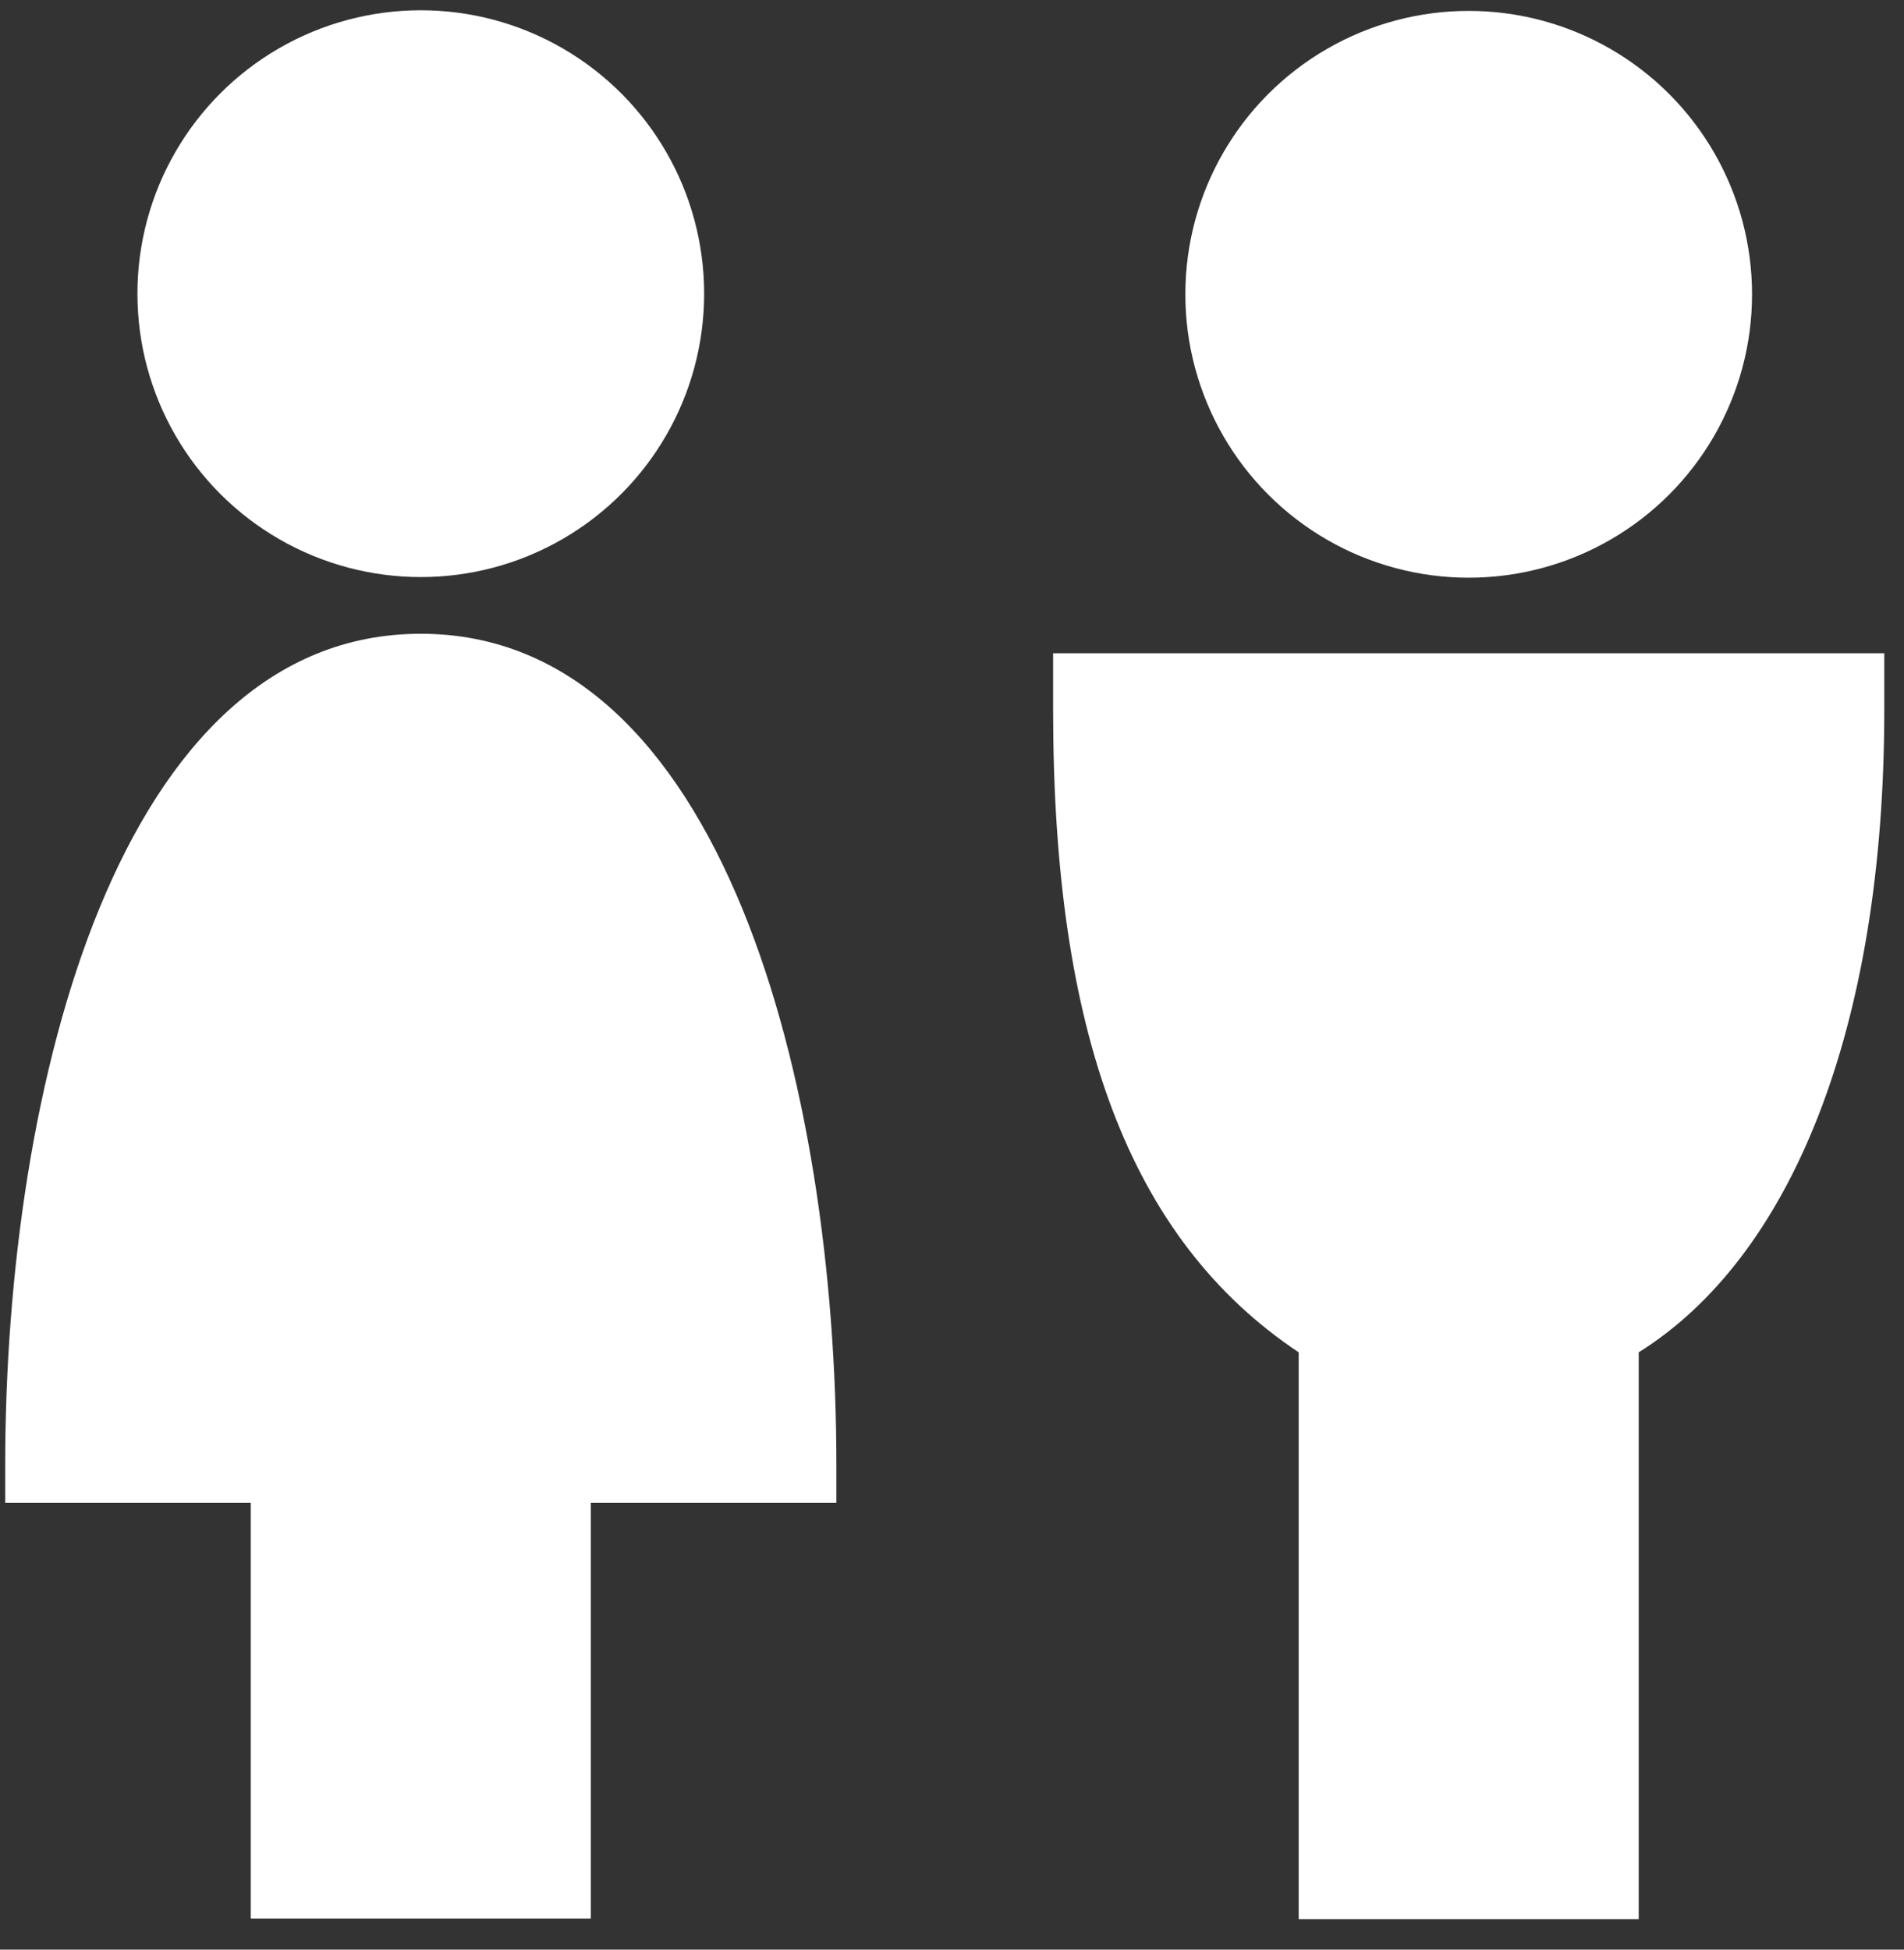
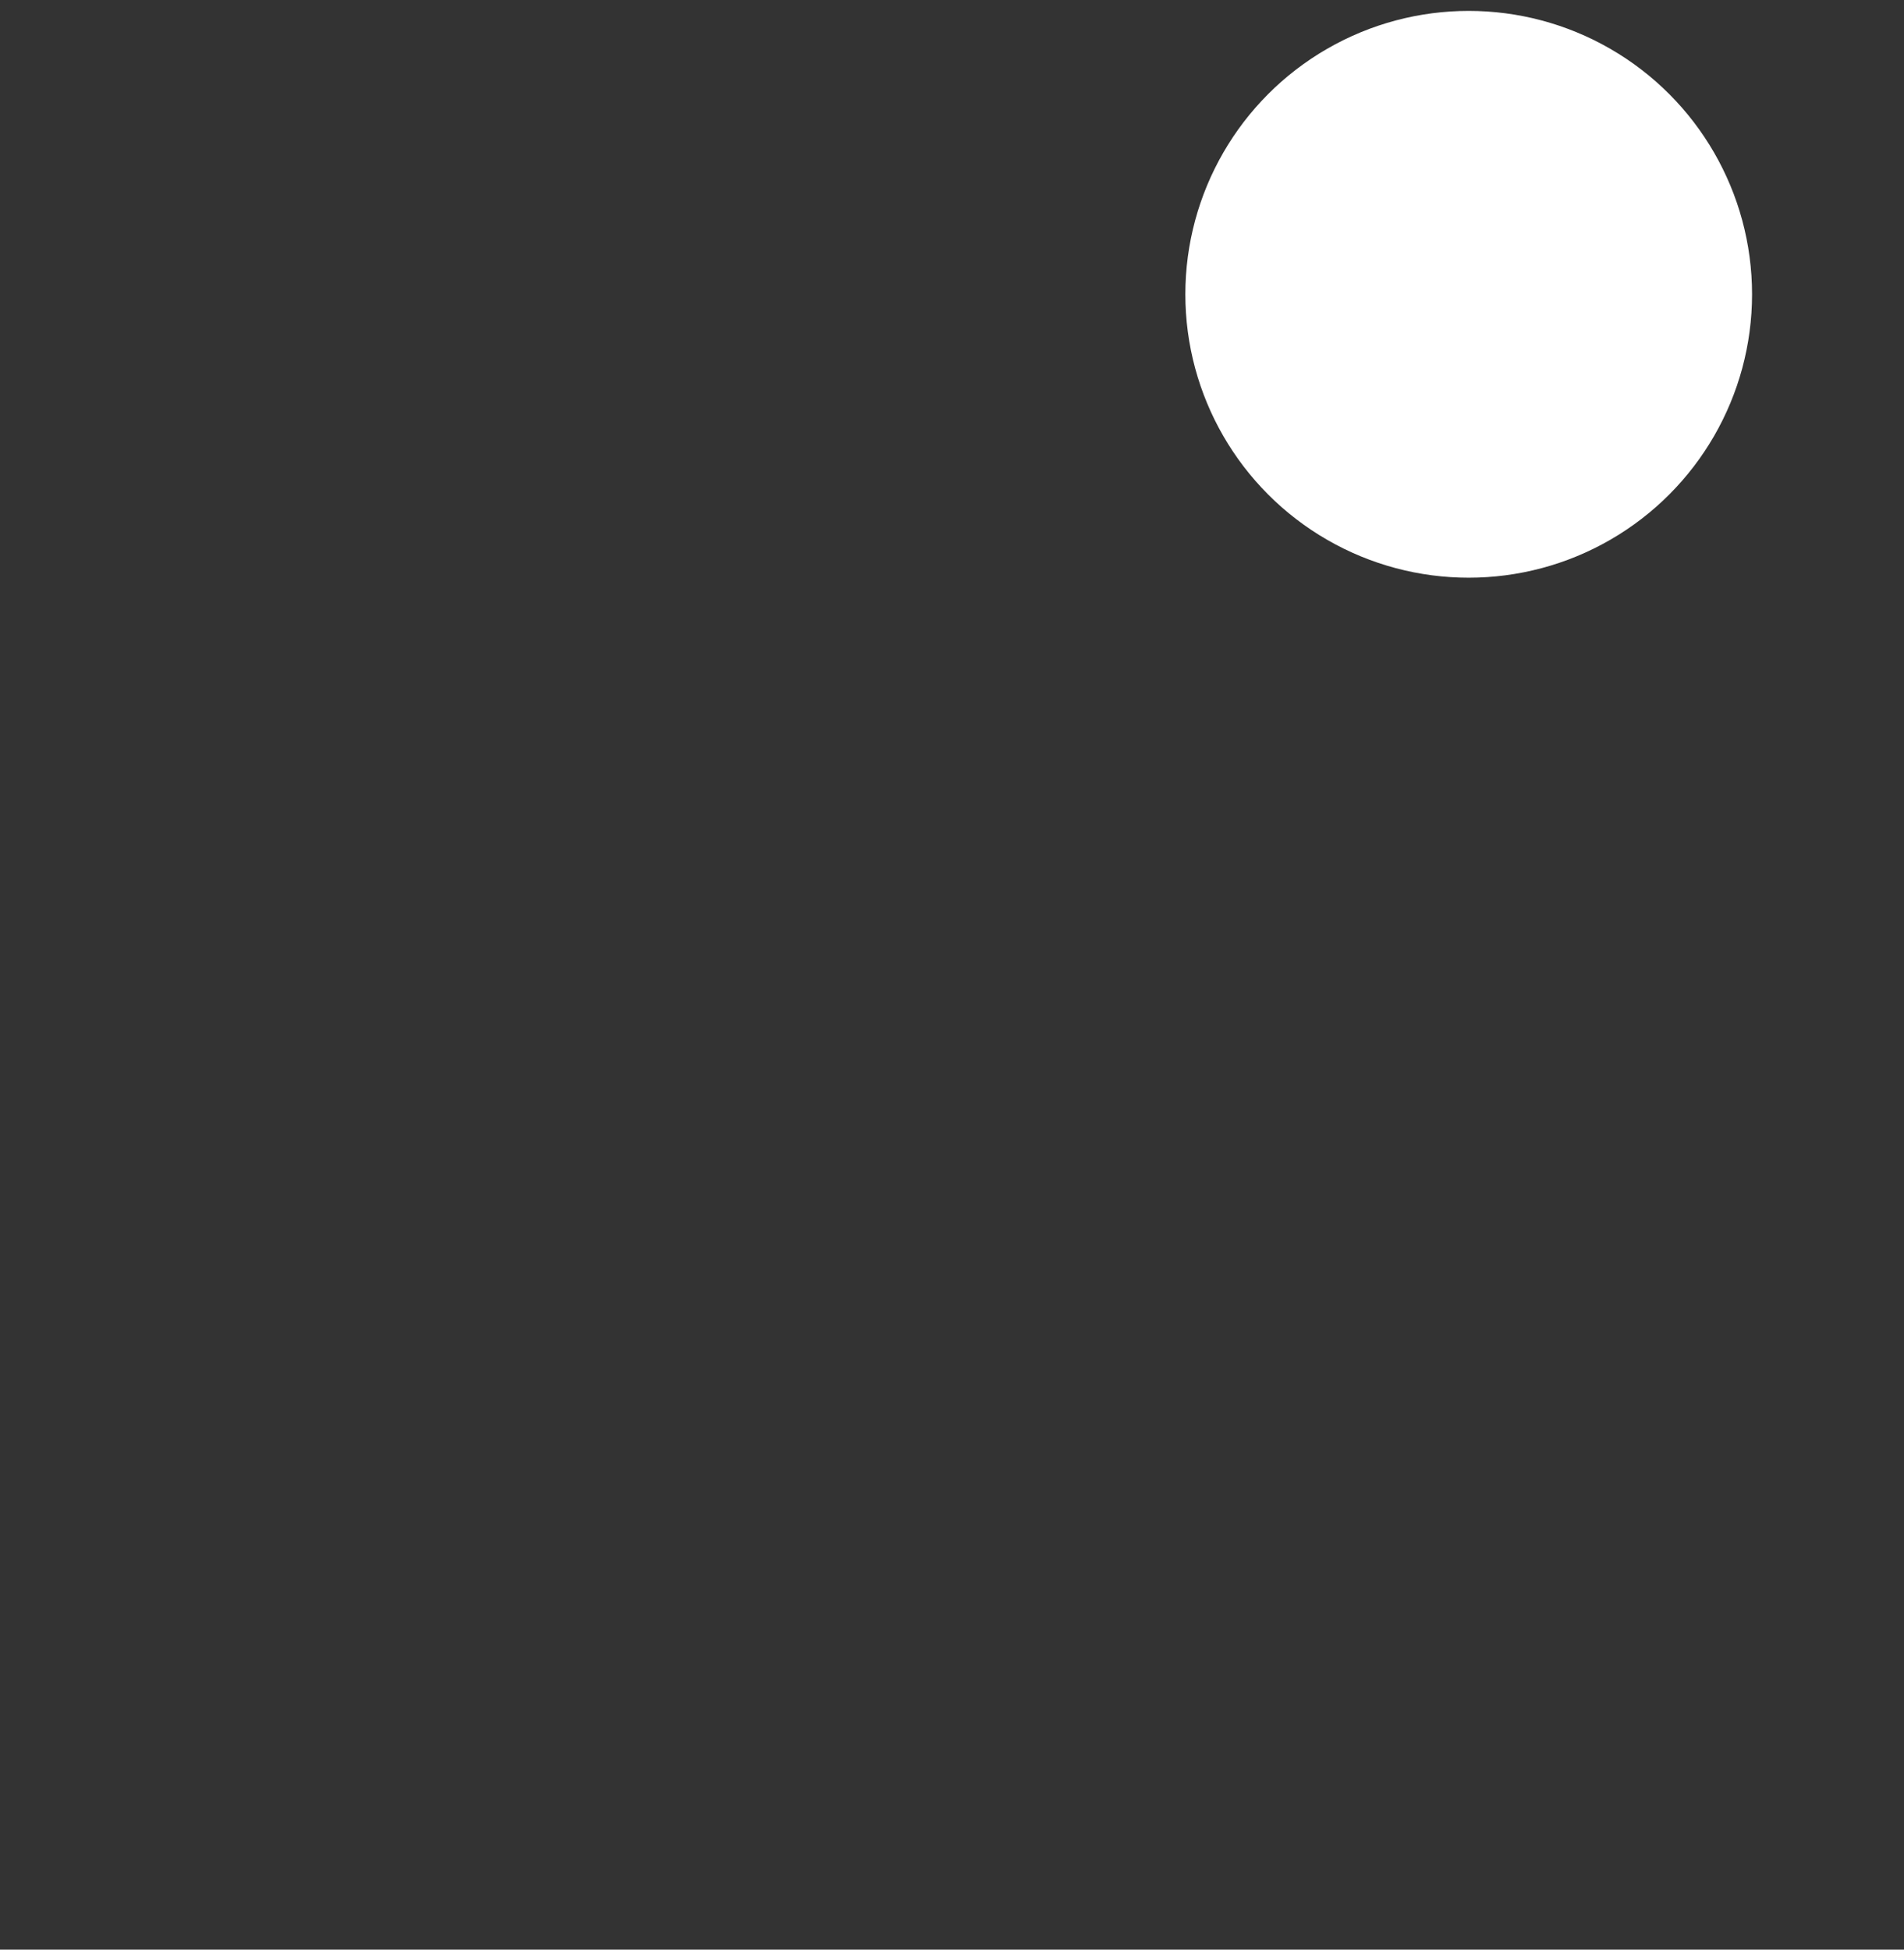
<svg xmlns="http://www.w3.org/2000/svg" width="100%" height="100%" viewBox="0 0 42 43" version="1.1" xml:space="preserve" style="fill-rule:evenodd;clip-rule:evenodd;stroke-linejoin:round;stroke-miterlimit:2;">
  <rect x="0" y="0" width="42" height="43" fill="#333333" stroke="none" />
  <g transform="matrix(1,0,0,1,-713.876,-633.781)">
    <g>
      <g id="Restroom">
        <g transform="matrix(4.167,0,0,4.167,-680.507,-2342.05)">
          <circle cx="342.4" cy="715.7" r="1.5" style="fill:white;" />
        </g>
        <g transform="matrix(4.167,0,0,4.167,-680.507,-2342.05)">
-           <path d="M340.2,717.6L340.2,717.9C340.2,719.6 340.6,720.7 341.5,721.3L341.5,724.3L343.3,724.3L343.3,721.3C344.1,720.8 344.6,719.6 344.6,717.9L344.6,717.6L340.2,717.6Z" style="fill:white;fill-rule:nonzero;" />
-         </g>
+           </g>
        <g transform="matrix(4.167,0,0,4.167,-711.54,-2252.89)">
-           <circle cx="344.3" cy="694.3" r="1.5" style="fill:white;" />
-         </g>
+           </g>
        <g transform="matrix(4.167,0,0,4.167,-711.54,-2252.89)">
-           <path d="M344.3,696.1C342.7,696.1 342.1,698.5 342.1,700.5L342.1,700.7L343.4,700.7L343.4,702.9L345.2,702.9L345.2,700.7L346.5,700.7L346.5,700.5C346.5,698.5 345.9,696.1 344.3,696.1Z" style="fill:white;fill-rule:nonzero;" />
-         </g>
+           </g>
      </g>
    </g>
  </g>
</svg>